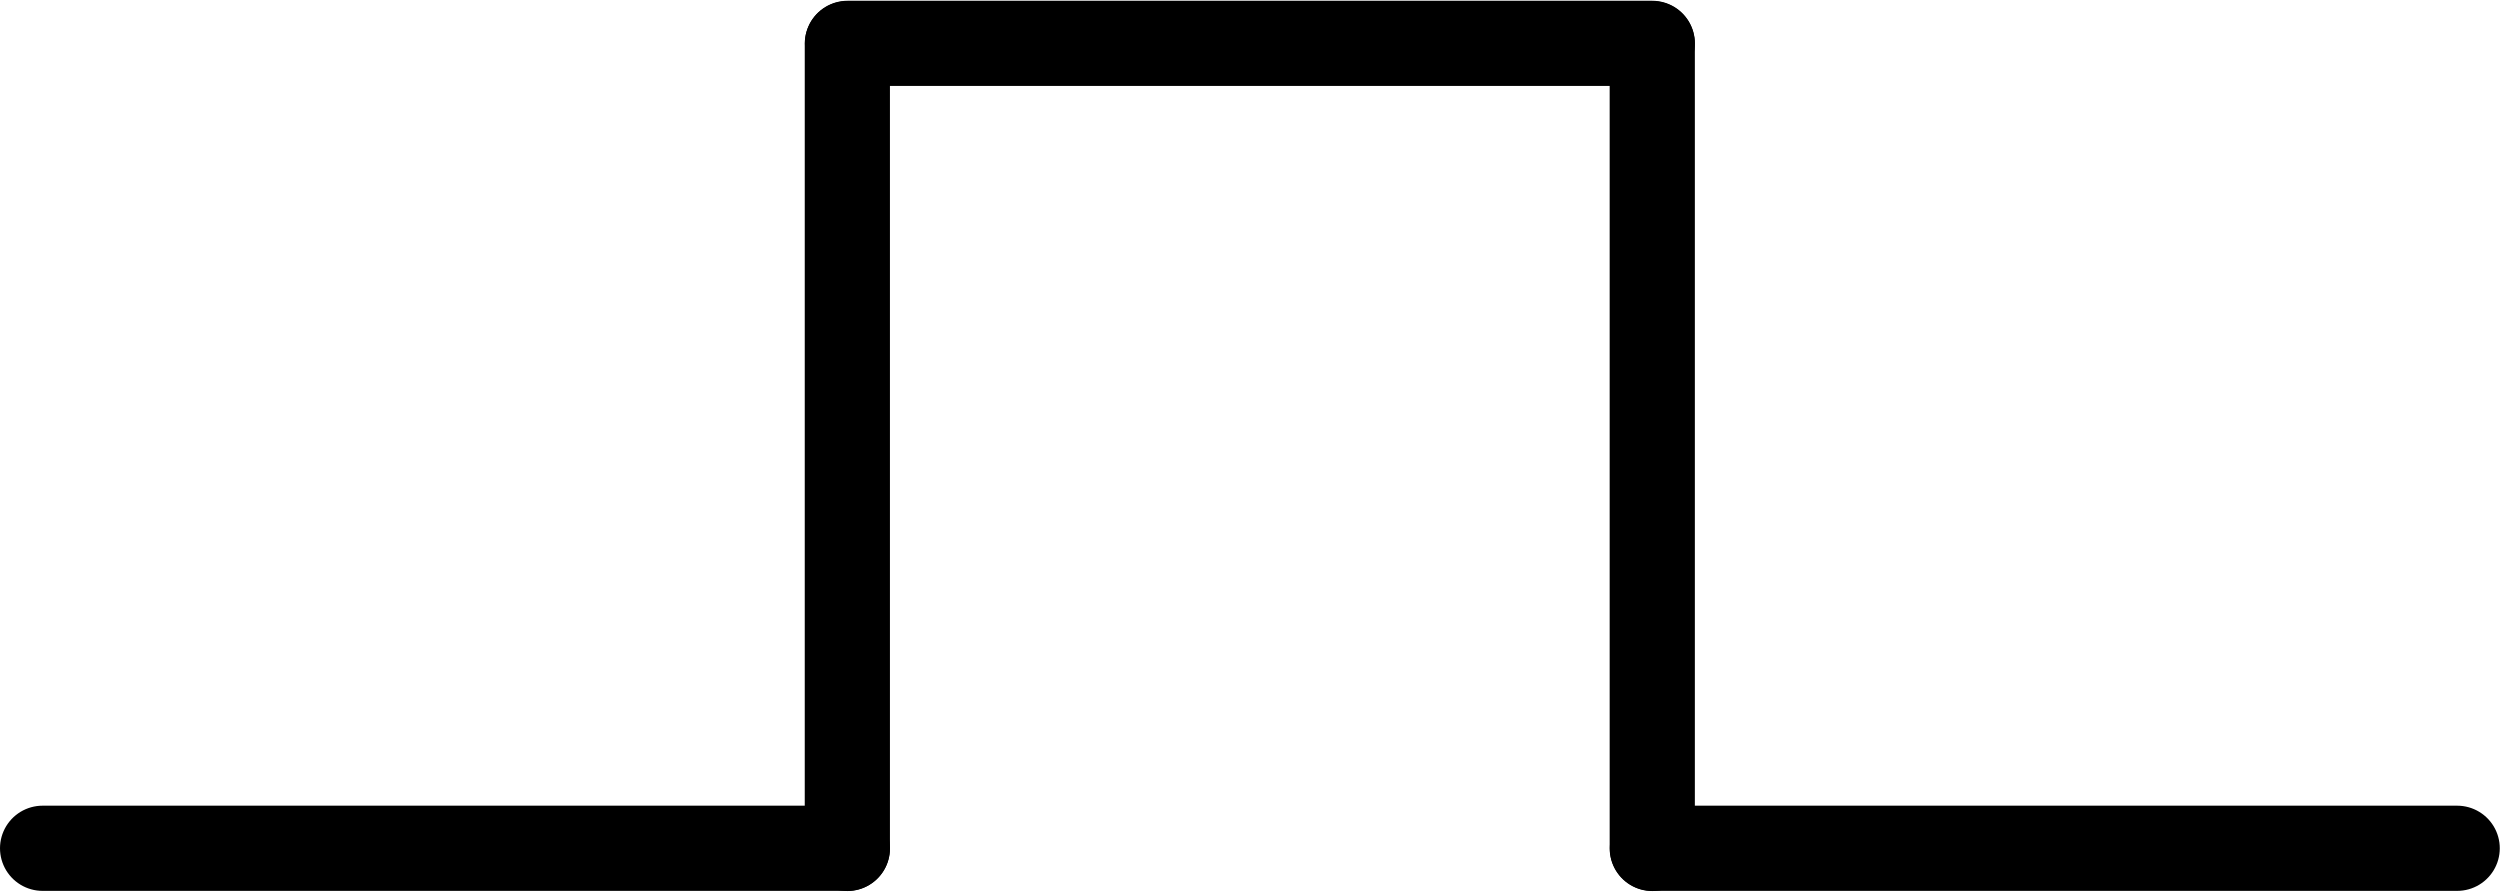
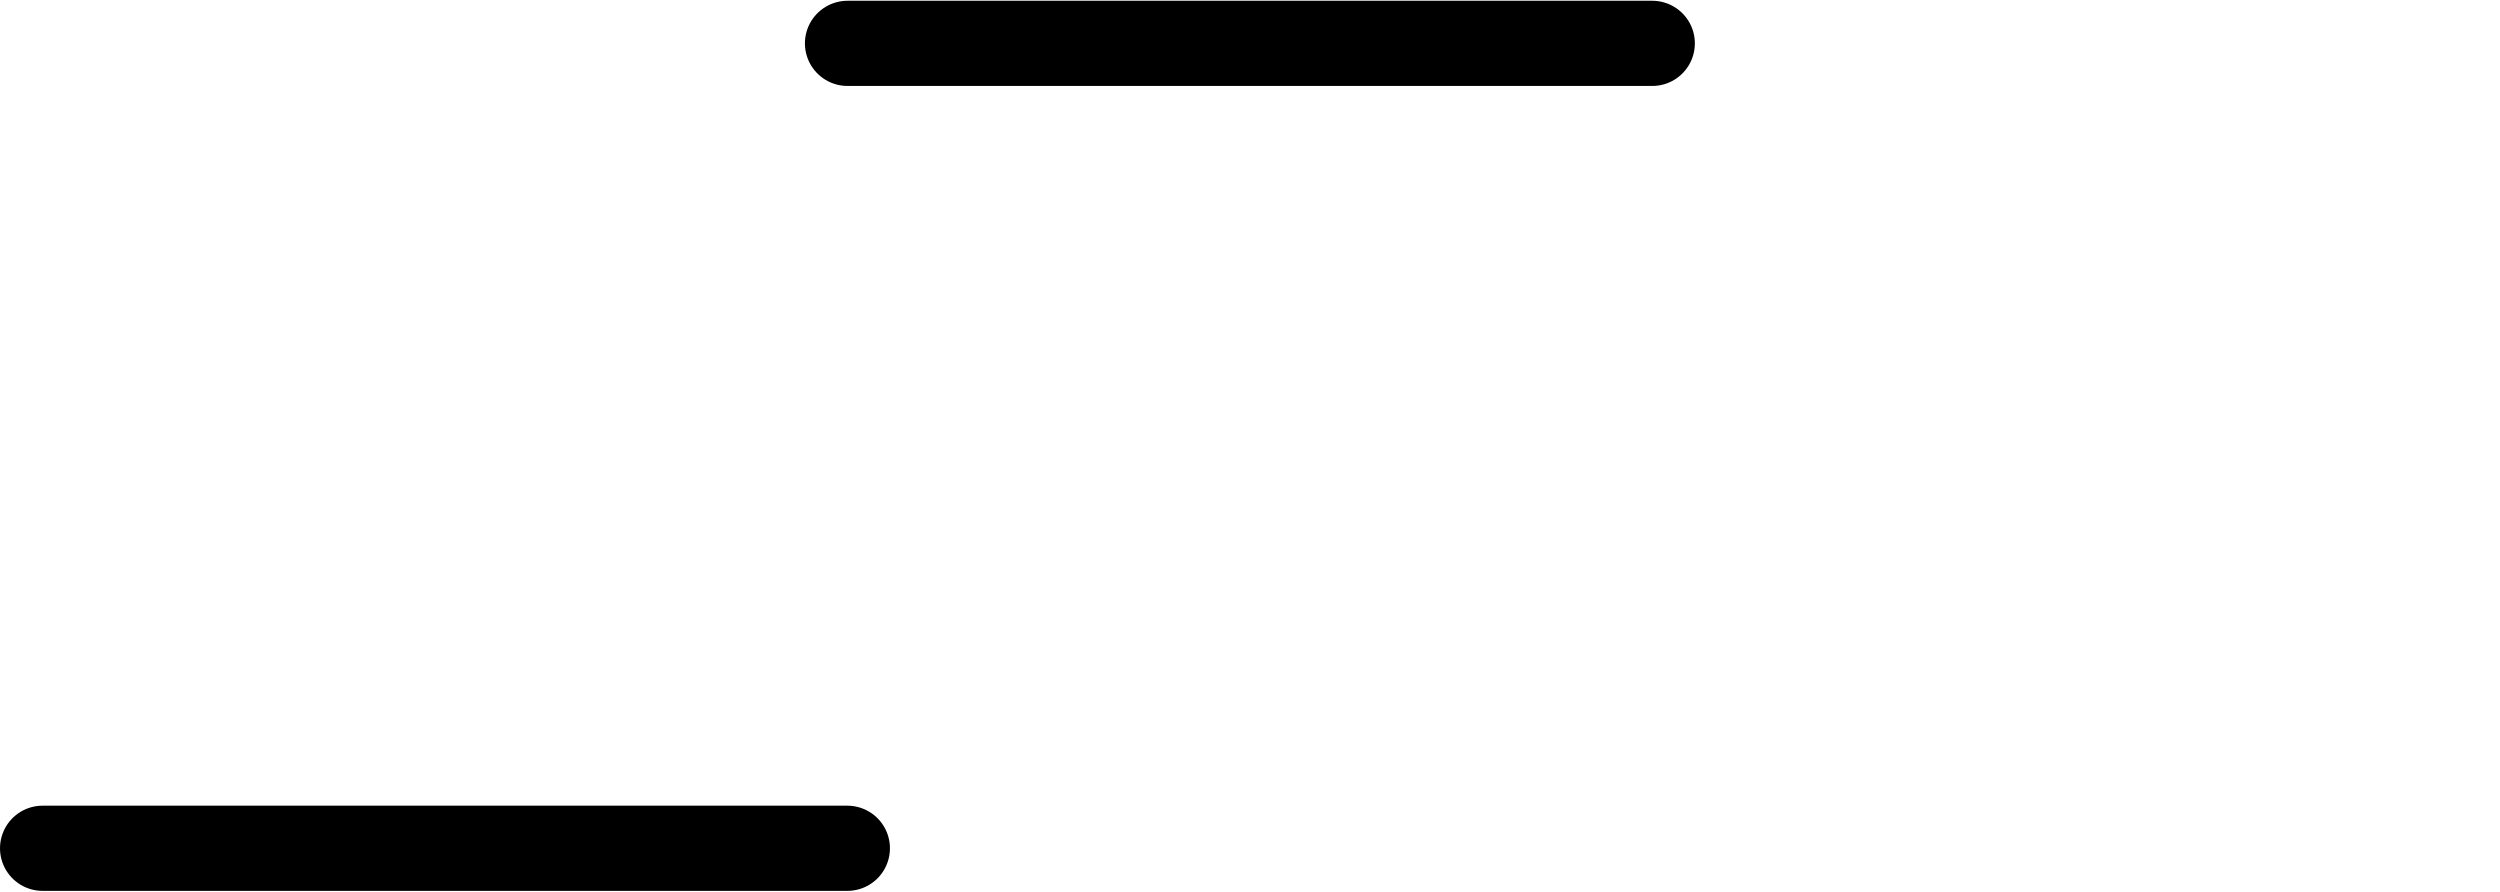
<svg xmlns="http://www.w3.org/2000/svg" xmlns:ns1="http://schemas.microsoft.com/visio/2003/SVGExtensions/" width="0.611in" height="0.218in" viewBox="0 0 44.02 15.673" xml:space="preserve" color-interpolation-filters="sRGB" class="st2">
  <ns1:documentProperties ns1:langID="1042" ns1:metric="true" ns1:viewMarkup="false" />
  <style type="text/css">
	
		.st1 {stroke:#000000;stroke-linecap:round;stroke-linejoin:round;stroke-width:1.5}
		.st2 {fill:none;fill-rule:evenodd;font-size:12px;overflow:visible;stroke-linecap:square;stroke-miterlimit:3}
	
	</style>
  <g ns1:mID="0" ns1:index="1" ns1:groupContext="foregroundPage">
    <title>페이지-1</title>
    <ns1:pageProperties ns1:drawingScale="0.0393701" ns1:pageScale="0.0393701" ns1:drawingUnits="24" ns1:shadowOffsetX="8.50394" ns1:shadowOffsetY="-8.50394" />
    <g id="group253-1" transform="translate(0.75,-0.75)" ns1:mID="253" ns1:groupContext="group">
      <title>시트.253</title>
      <g id="shape248-2" ns1:mID="248" ns1:groupContext="shape">
        <title>시트.248</title>
        <path d="M0 15.67 L14.17 15.67" class="st1" />
      </g>
      <g id="shape249-5" ns1:mID="249" ns1:groupContext="shape" transform="translate(14.173,-14.173)">
        <title>시트.249</title>
        <path d="M0 15.67 L14.17 15.67" class="st1" />
      </g>
      <g id="shape250-8" ns1:mID="250" ns1:groupContext="shape" transform="translate(-1.5,15.673) rotate(-90)">
        <title>시트.250</title>
-         <path d="M0 15.67 L14.17 15.67" class="st1" />
      </g>
      <g id="shape251-11" ns1:mID="251" ns1:groupContext="shape" transform="translate(12.673,15.673) rotate(-90)">
        <title>시트.251</title>
-         <path d="M0 15.67 L14.17 15.67" class="st1" />
      </g>
      <g id="shape252-14" ns1:mID="252" ns1:groupContext="shape" transform="translate(28.346,1.77636E-15)">
        <title>시트.252</title>
-         <path d="M0 15.67 L14.17 15.67" class="st1" />
      </g>
    </g>
  </g>
</svg>